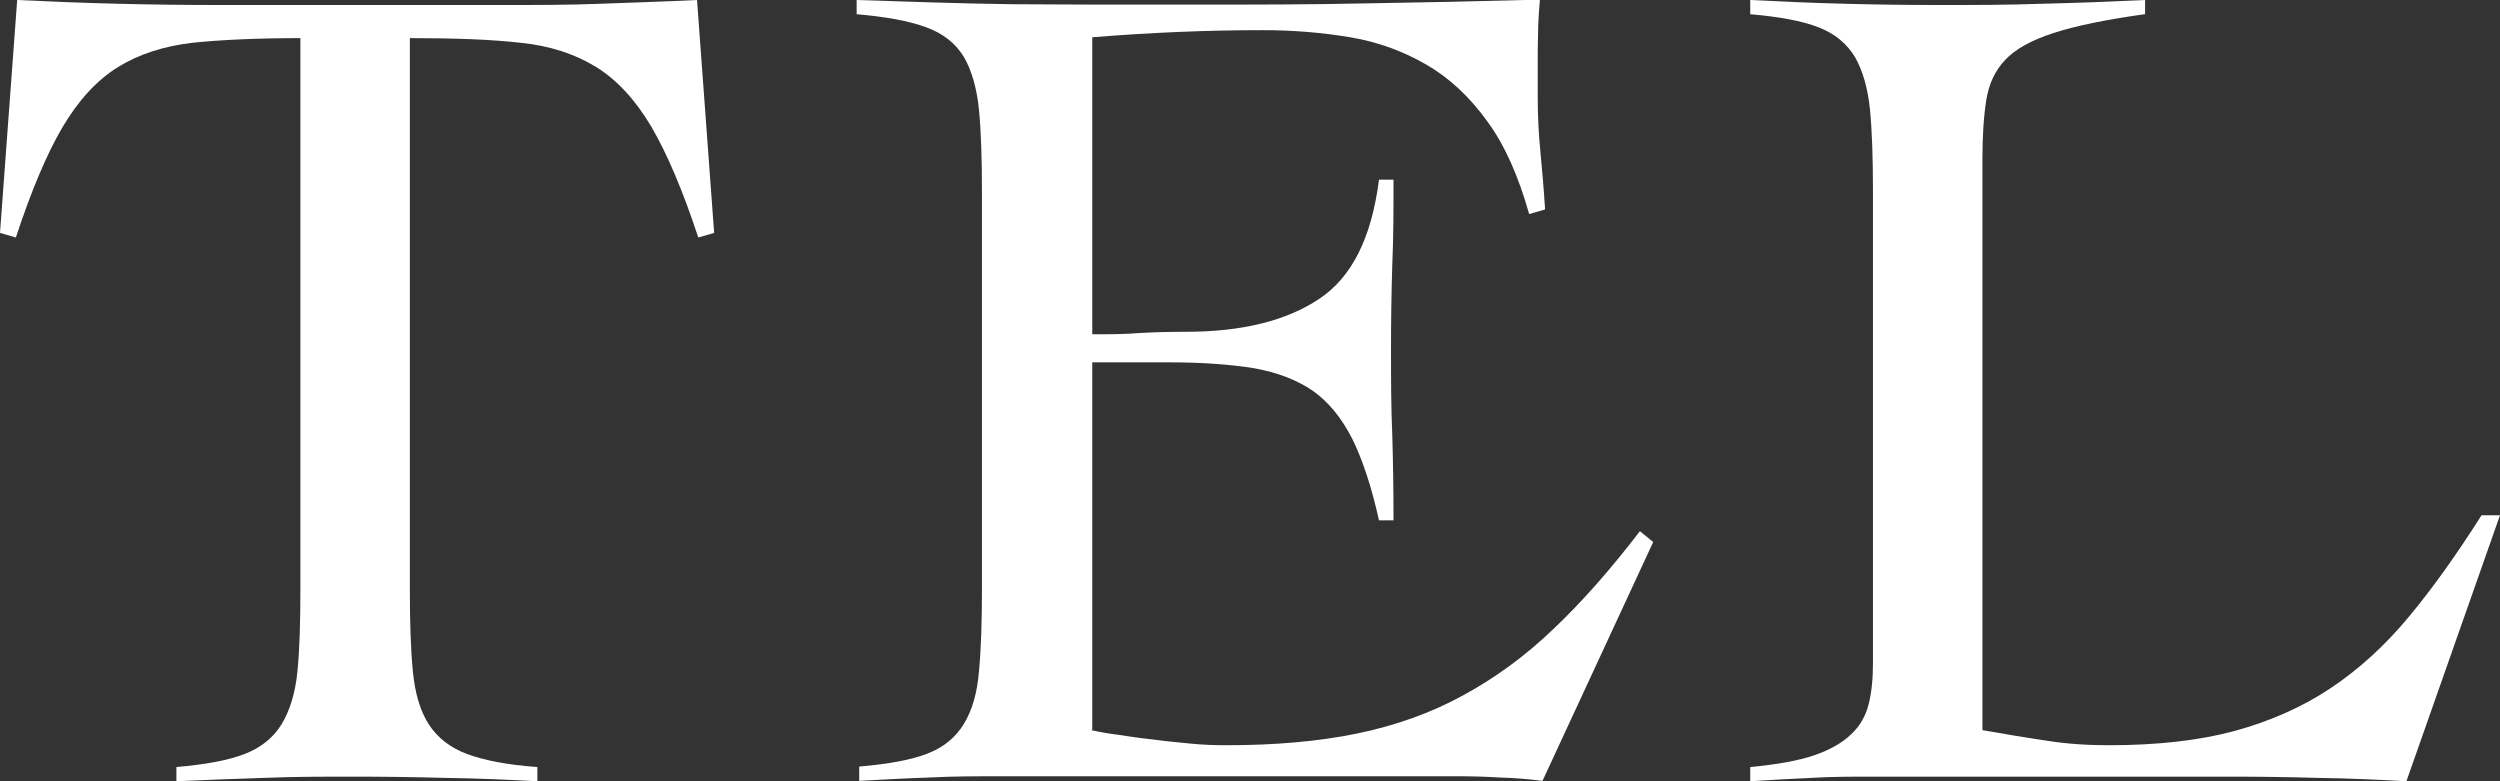
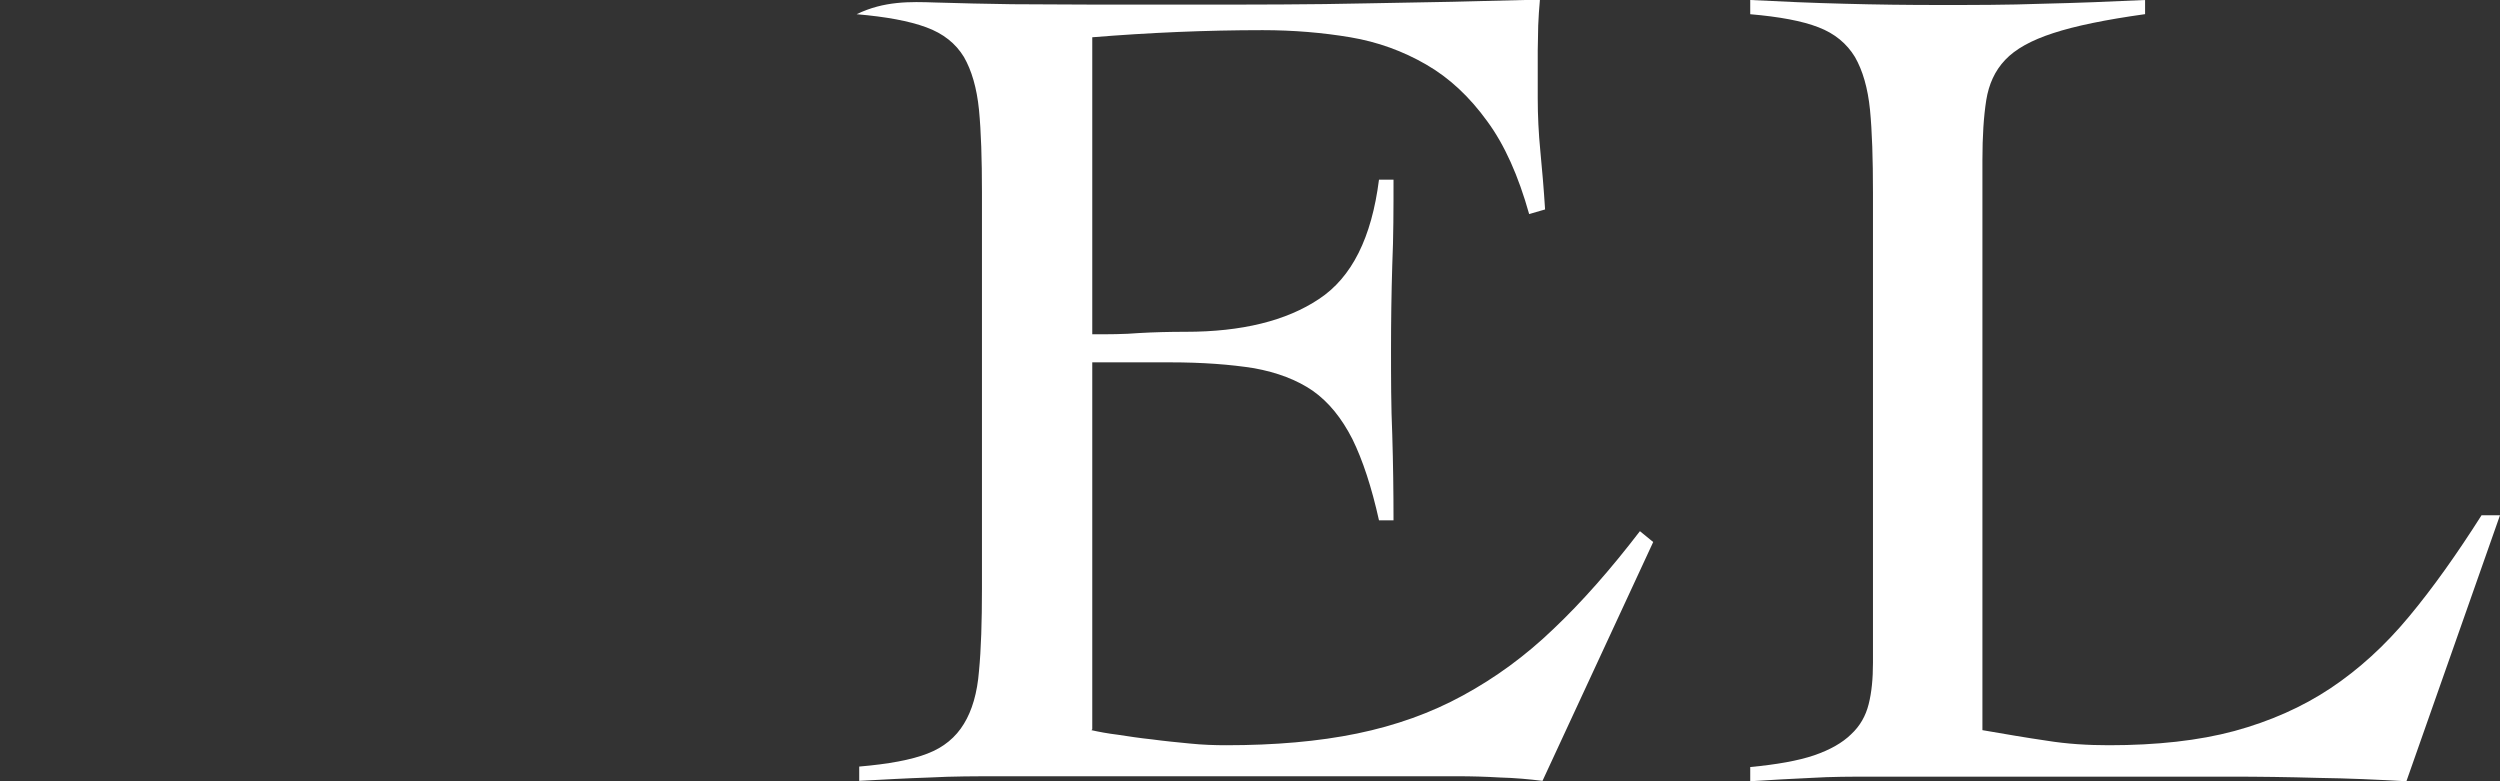
<svg xmlns="http://www.w3.org/2000/svg" width="32" height="10" viewBox="0 0 32 10" fill="none">
  <rect x="0" y="0" width="32" height="10" fill="#333333" stroke="none" />
  <g clip-path="url(#clip0_141_16229)">
-     <path d="M2.258 9.818C2.631 9.786 2.923 9.732 3.131 9.651C3.34 9.571 3.499 9.442 3.604 9.271C3.708 9.099 3.78 8.874 3.807 8.595C3.835 8.316 3.845 7.962 3.845 7.539V0.488C3.296 0.488 2.835 0.509 2.467 0.547C2.099 0.59 1.78 0.692 1.511 0.858C1.242 1.024 1.005 1.282 0.802 1.625C0.599 1.968 0.401 2.44 0.203 3.04L0 2.981L0.22 0C0.654 0.021 1.088 0.038 1.511 0.048C1.934 0.059 2.368 0.064 2.802 0.064H6.46C6.878 0.064 7.284 0.064 7.691 0.048C8.098 0.032 8.504 0.021 8.922 0L9.141 2.981L8.938 3.04C8.74 2.44 8.542 1.973 8.339 1.625C8.136 1.282 7.9 1.024 7.631 0.858C7.361 0.692 7.037 0.584 6.658 0.547C6.279 0.504 5.812 0.488 5.246 0.488V7.539C5.246 7.962 5.257 8.316 5.285 8.595C5.312 8.874 5.378 9.099 5.488 9.271C5.598 9.442 5.763 9.571 5.977 9.651C6.197 9.732 6.493 9.791 6.878 9.818V10C6.482 9.979 6.087 9.962 5.697 9.957C5.301 9.946 4.906 9.941 4.516 9.941C4.126 9.941 3.752 9.941 3.379 9.957C3.005 9.968 2.631 9.984 2.258 10V9.818Z" fill="white" />
-     <path d="M13.97 9.346C14.063 9.367 14.179 9.389 14.311 9.405C14.448 9.426 14.591 9.448 14.745 9.464C14.899 9.485 15.063 9.501 15.228 9.517C15.393 9.534 15.552 9.539 15.695 9.539C16.316 9.539 16.876 9.491 17.371 9.389C17.865 9.287 18.316 9.126 18.727 8.901C19.14 8.676 19.524 8.397 19.887 8.048C20.249 7.705 20.617 7.287 20.991 6.799L21.161 6.938L19.744 9.995C19.568 9.973 19.387 9.957 19.2 9.952C19.013 9.941 18.832 9.936 18.656 9.936H12.8C12.498 9.936 12.196 9.936 11.899 9.952C11.597 9.962 11.295 9.979 10.998 9.995V9.812C11.372 9.78 11.663 9.727 11.871 9.646C12.08 9.566 12.234 9.437 12.338 9.265C12.443 9.094 12.509 8.869 12.531 8.59C12.558 8.311 12.569 7.957 12.569 7.534V2.461C12.569 2.038 12.558 1.684 12.531 1.405C12.503 1.126 12.437 0.901 12.338 0.729C12.234 0.558 12.075 0.429 11.855 0.349C11.635 0.268 11.339 0.214 10.965 0.182V-9.16375e-06C11.317 0.011 11.652 0.021 11.97 0.032C12.289 0.043 12.613 0.048 12.954 0.054C13.289 0.054 13.651 0.059 14.03 0.059H15.316C16.041 0.059 16.772 0.059 17.497 0.043C18.222 0.032 18.958 0.016 19.711 -0.005C19.7 0.107 19.694 0.22 19.689 0.327C19.689 0.44 19.683 0.547 19.683 0.649V1.255C19.683 1.48 19.694 1.705 19.716 1.93C19.738 2.161 19.76 2.408 19.777 2.681L19.573 2.74C19.436 2.252 19.26 1.855 19.035 1.55C18.81 1.239 18.552 0.997 18.255 0.826C17.958 0.654 17.634 0.536 17.283 0.477C16.931 0.418 16.558 0.386 16.162 0.386C15.437 0.386 14.706 0.418 13.981 0.477V4.279C14.19 4.279 14.388 4.279 14.58 4.263C14.772 4.252 14.97 4.247 15.179 4.247C15.893 4.247 16.464 4.107 16.882 3.828C17.305 3.55 17.557 3.04 17.651 2.3H17.837C17.837 2.665 17.837 3.029 17.821 3.394C17.81 3.759 17.805 4.118 17.805 4.472C17.805 4.826 17.805 5.201 17.821 5.566C17.832 5.93 17.837 6.295 17.837 6.66H17.651C17.557 6.236 17.442 5.887 17.31 5.619C17.173 5.351 17.008 5.147 16.805 5.003C16.602 4.863 16.349 4.767 16.052 4.713C15.75 4.665 15.393 4.638 14.975 4.638H13.981V9.335L13.97 9.346Z" fill="white" />
+     <path d="M13.97 9.346C14.063 9.367 14.179 9.389 14.311 9.405C14.448 9.426 14.591 9.448 14.745 9.464C14.899 9.485 15.063 9.501 15.228 9.517C15.393 9.534 15.552 9.539 15.695 9.539C16.316 9.539 16.876 9.491 17.371 9.389C17.865 9.287 18.316 9.126 18.727 8.901C19.14 8.676 19.524 8.397 19.887 8.048C20.249 7.705 20.617 7.287 20.991 6.799L21.161 6.938L19.744 9.995C19.568 9.973 19.387 9.957 19.2 9.952C19.013 9.941 18.832 9.936 18.656 9.936H12.8C12.498 9.936 12.196 9.936 11.899 9.952C11.597 9.962 11.295 9.979 10.998 9.995V9.812C11.372 9.78 11.663 9.727 11.871 9.646C12.08 9.566 12.234 9.437 12.338 9.265C12.443 9.094 12.509 8.869 12.531 8.59C12.558 8.311 12.569 7.957 12.569 7.534V2.461C12.569 2.038 12.558 1.684 12.531 1.405C12.503 1.126 12.437 0.901 12.338 0.729C12.234 0.558 12.075 0.429 11.855 0.349C11.635 0.268 11.339 0.214 10.965 0.182C11.317 0.011 11.652 0.021 11.97 0.032C12.289 0.043 12.613 0.048 12.954 0.054C13.289 0.054 13.651 0.059 14.03 0.059H15.316C16.041 0.059 16.772 0.059 17.497 0.043C18.222 0.032 18.958 0.016 19.711 -0.005C19.7 0.107 19.694 0.22 19.689 0.327C19.689 0.44 19.683 0.547 19.683 0.649V1.255C19.683 1.48 19.694 1.705 19.716 1.93C19.738 2.161 19.76 2.408 19.777 2.681L19.573 2.74C19.436 2.252 19.26 1.855 19.035 1.55C18.81 1.239 18.552 0.997 18.255 0.826C17.958 0.654 17.634 0.536 17.283 0.477C16.931 0.418 16.558 0.386 16.162 0.386C15.437 0.386 14.706 0.418 13.981 0.477V4.279C14.19 4.279 14.388 4.279 14.58 4.263C14.772 4.252 14.97 4.247 15.179 4.247C15.893 4.247 16.464 4.107 16.882 3.828C17.305 3.55 17.557 3.04 17.651 2.3H17.837C17.837 2.665 17.837 3.029 17.821 3.394C17.81 3.759 17.805 4.118 17.805 4.472C17.805 4.826 17.805 5.201 17.821 5.566C17.832 5.93 17.837 6.295 17.837 6.66H17.651C17.557 6.236 17.442 5.887 17.31 5.619C17.173 5.351 17.008 5.147 16.805 5.003C16.602 4.863 16.349 4.767 16.052 4.713C15.75 4.665 15.393 4.638 14.975 4.638H13.981V9.335L13.97 9.346Z" fill="white" />
    <path d="M27.451 0.182C26.951 0.252 26.561 0.332 26.281 0.424C26.001 0.515 25.798 0.627 25.666 0.767C25.534 0.906 25.457 1.078 25.424 1.282C25.391 1.491 25.375 1.748 25.375 2.048V9.346C25.655 9.394 25.93 9.442 26.193 9.48C26.457 9.523 26.726 9.539 26.995 9.539C27.605 9.539 28.144 9.48 28.6 9.357C29.055 9.233 29.468 9.051 29.83 8.81C30.193 8.568 30.528 8.263 30.835 7.893C31.143 7.523 31.451 7.088 31.764 6.595H32L30.802 10C30.429 9.979 30.05 9.962 29.671 9.957C29.292 9.946 28.918 9.941 28.539 9.941H23.963C23.705 9.941 23.441 9.941 23.183 9.957C22.925 9.968 22.661 9.984 22.403 10V9.818C22.743 9.786 23.018 9.737 23.221 9.668C23.425 9.598 23.584 9.507 23.694 9.399C23.809 9.292 23.881 9.164 23.919 9.013C23.957 8.863 23.974 8.686 23.974 8.483V2.461C23.974 2.038 23.963 1.684 23.936 1.405C23.908 1.126 23.842 0.901 23.743 0.729C23.639 0.558 23.485 0.429 23.276 0.349C23.068 0.268 22.776 0.214 22.403 0.182V0C22.809 0.021 23.21 0.038 23.611 0.048C24.012 0.059 24.413 0.064 24.82 0.064C25.254 0.064 25.694 0.064 26.139 0.048C26.578 0.038 27.017 0.021 27.457 0V0.182H27.451Z" fill="white" />
  </g>
  <defs>
    <clipPath id="clip0_141_16229">
      <rect width="32" height="10" fill="white" />
    </clipPath>
  </defs>
</svg>